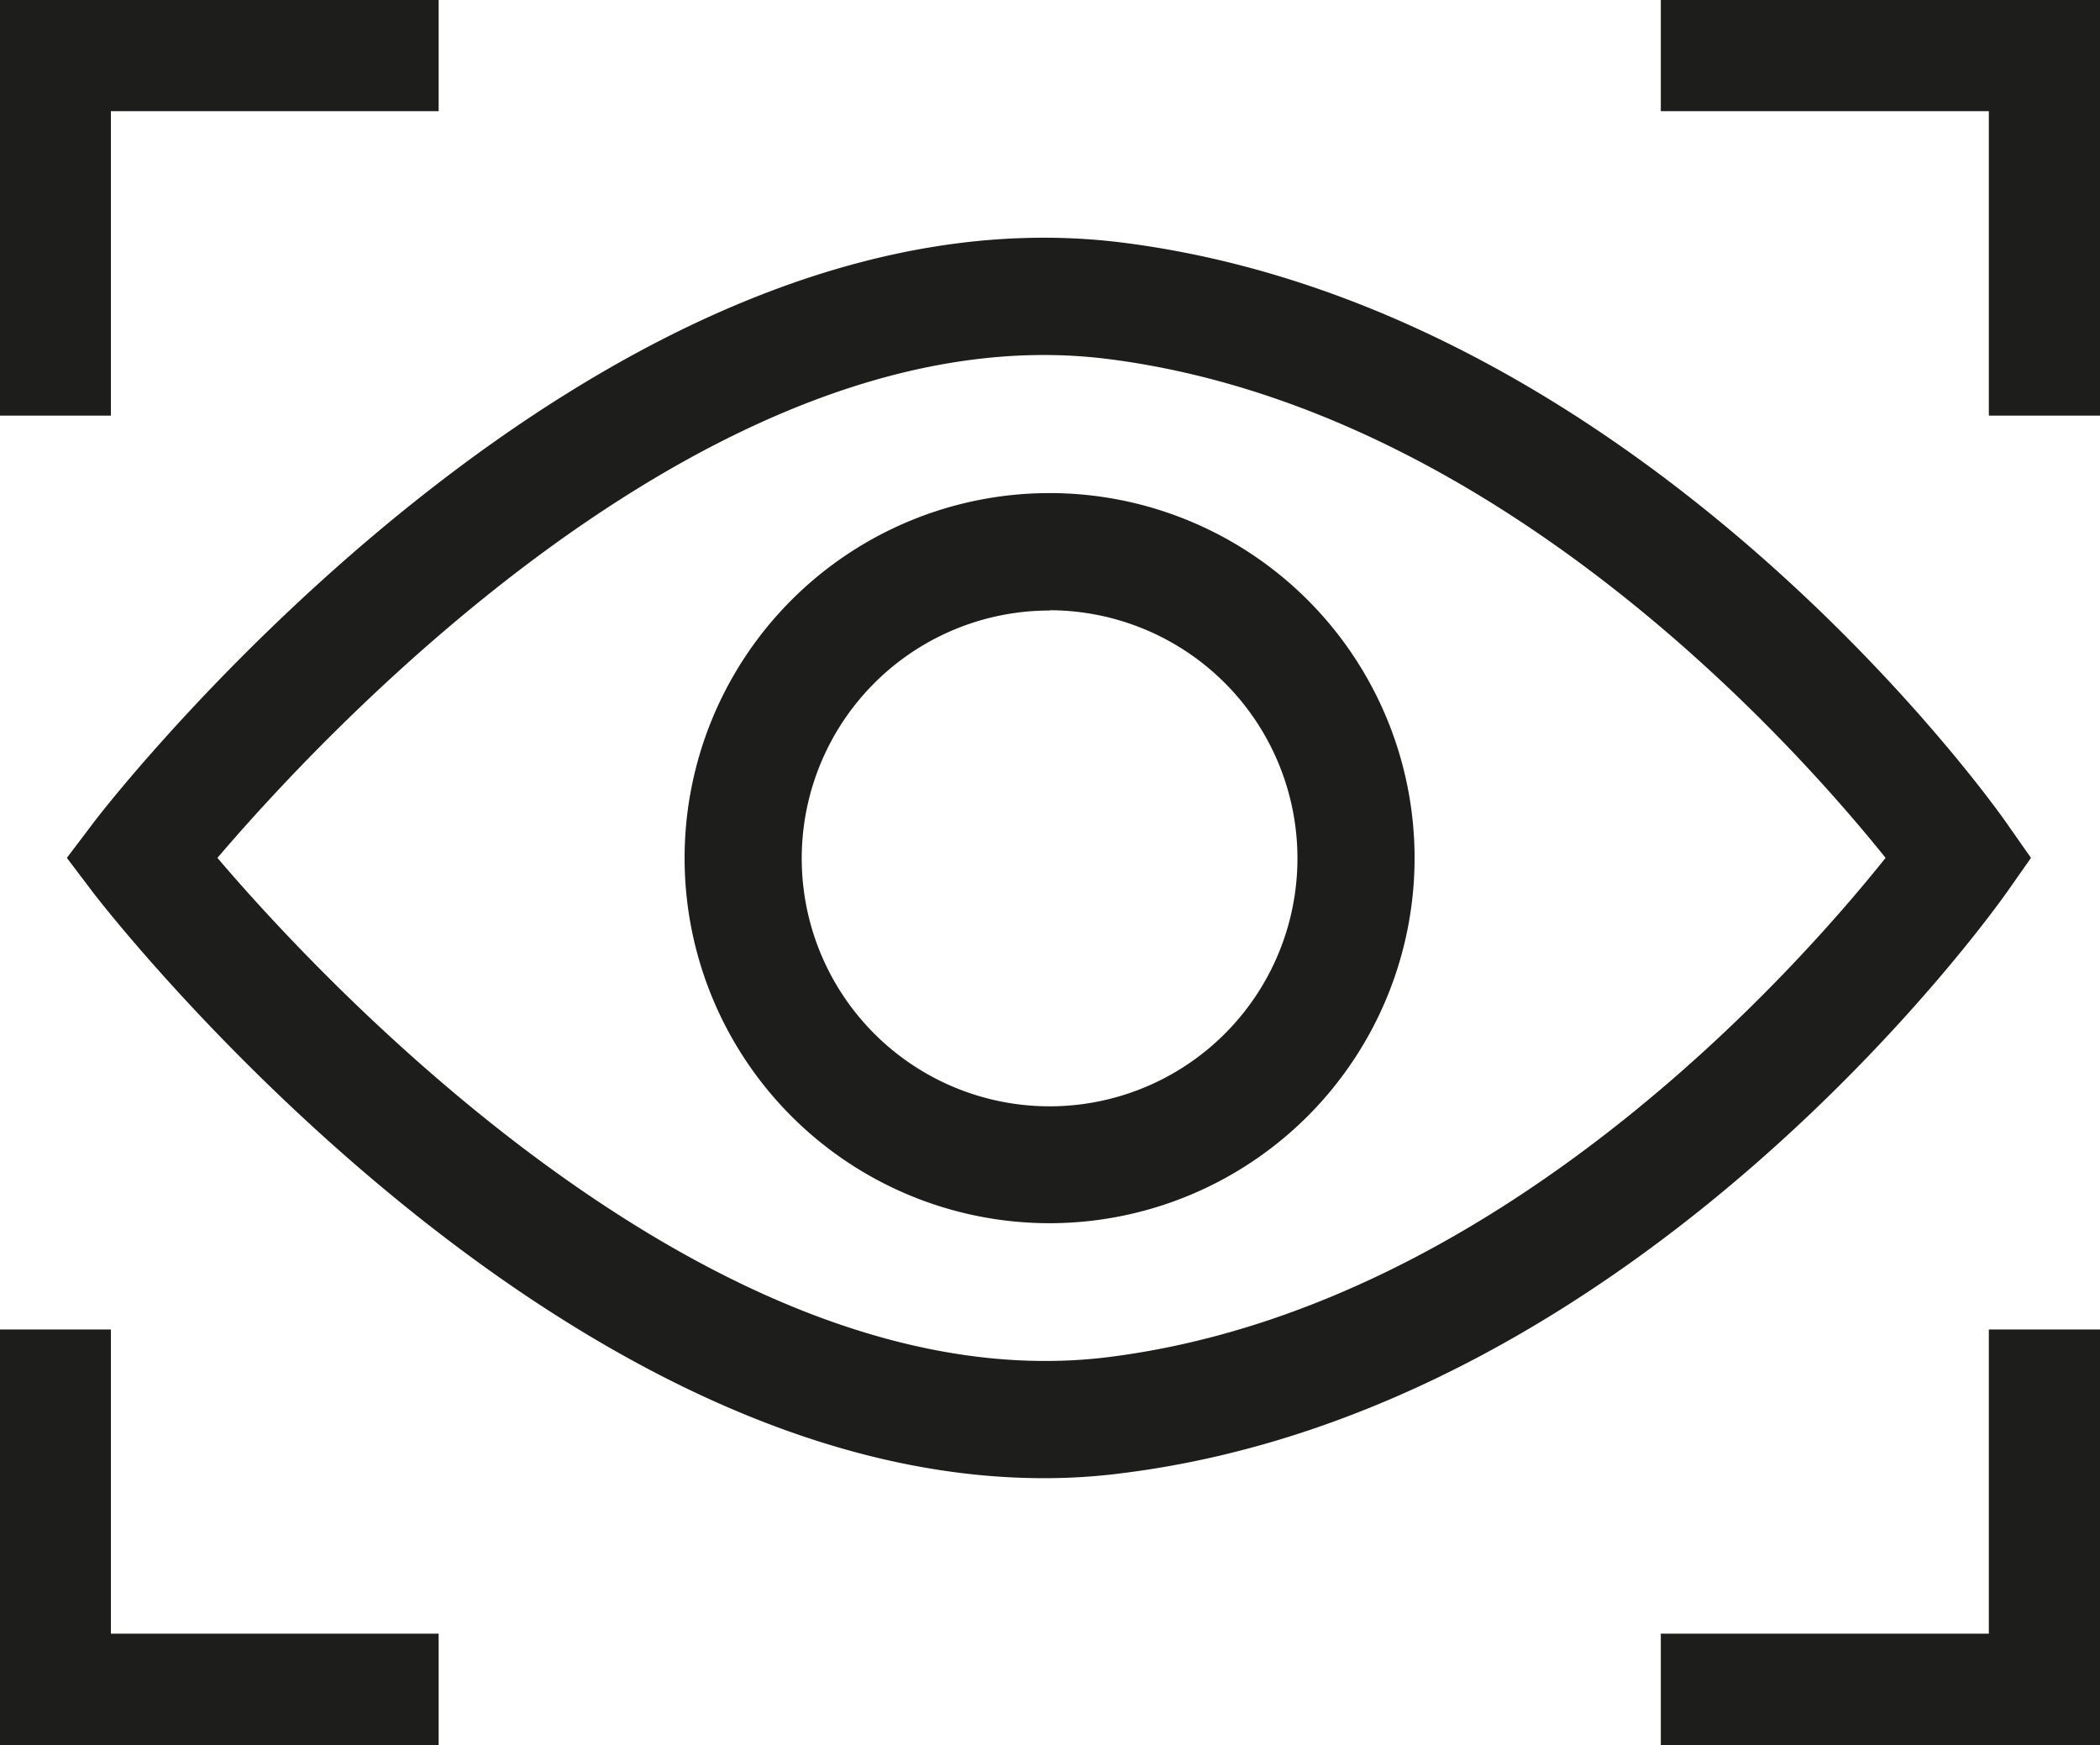
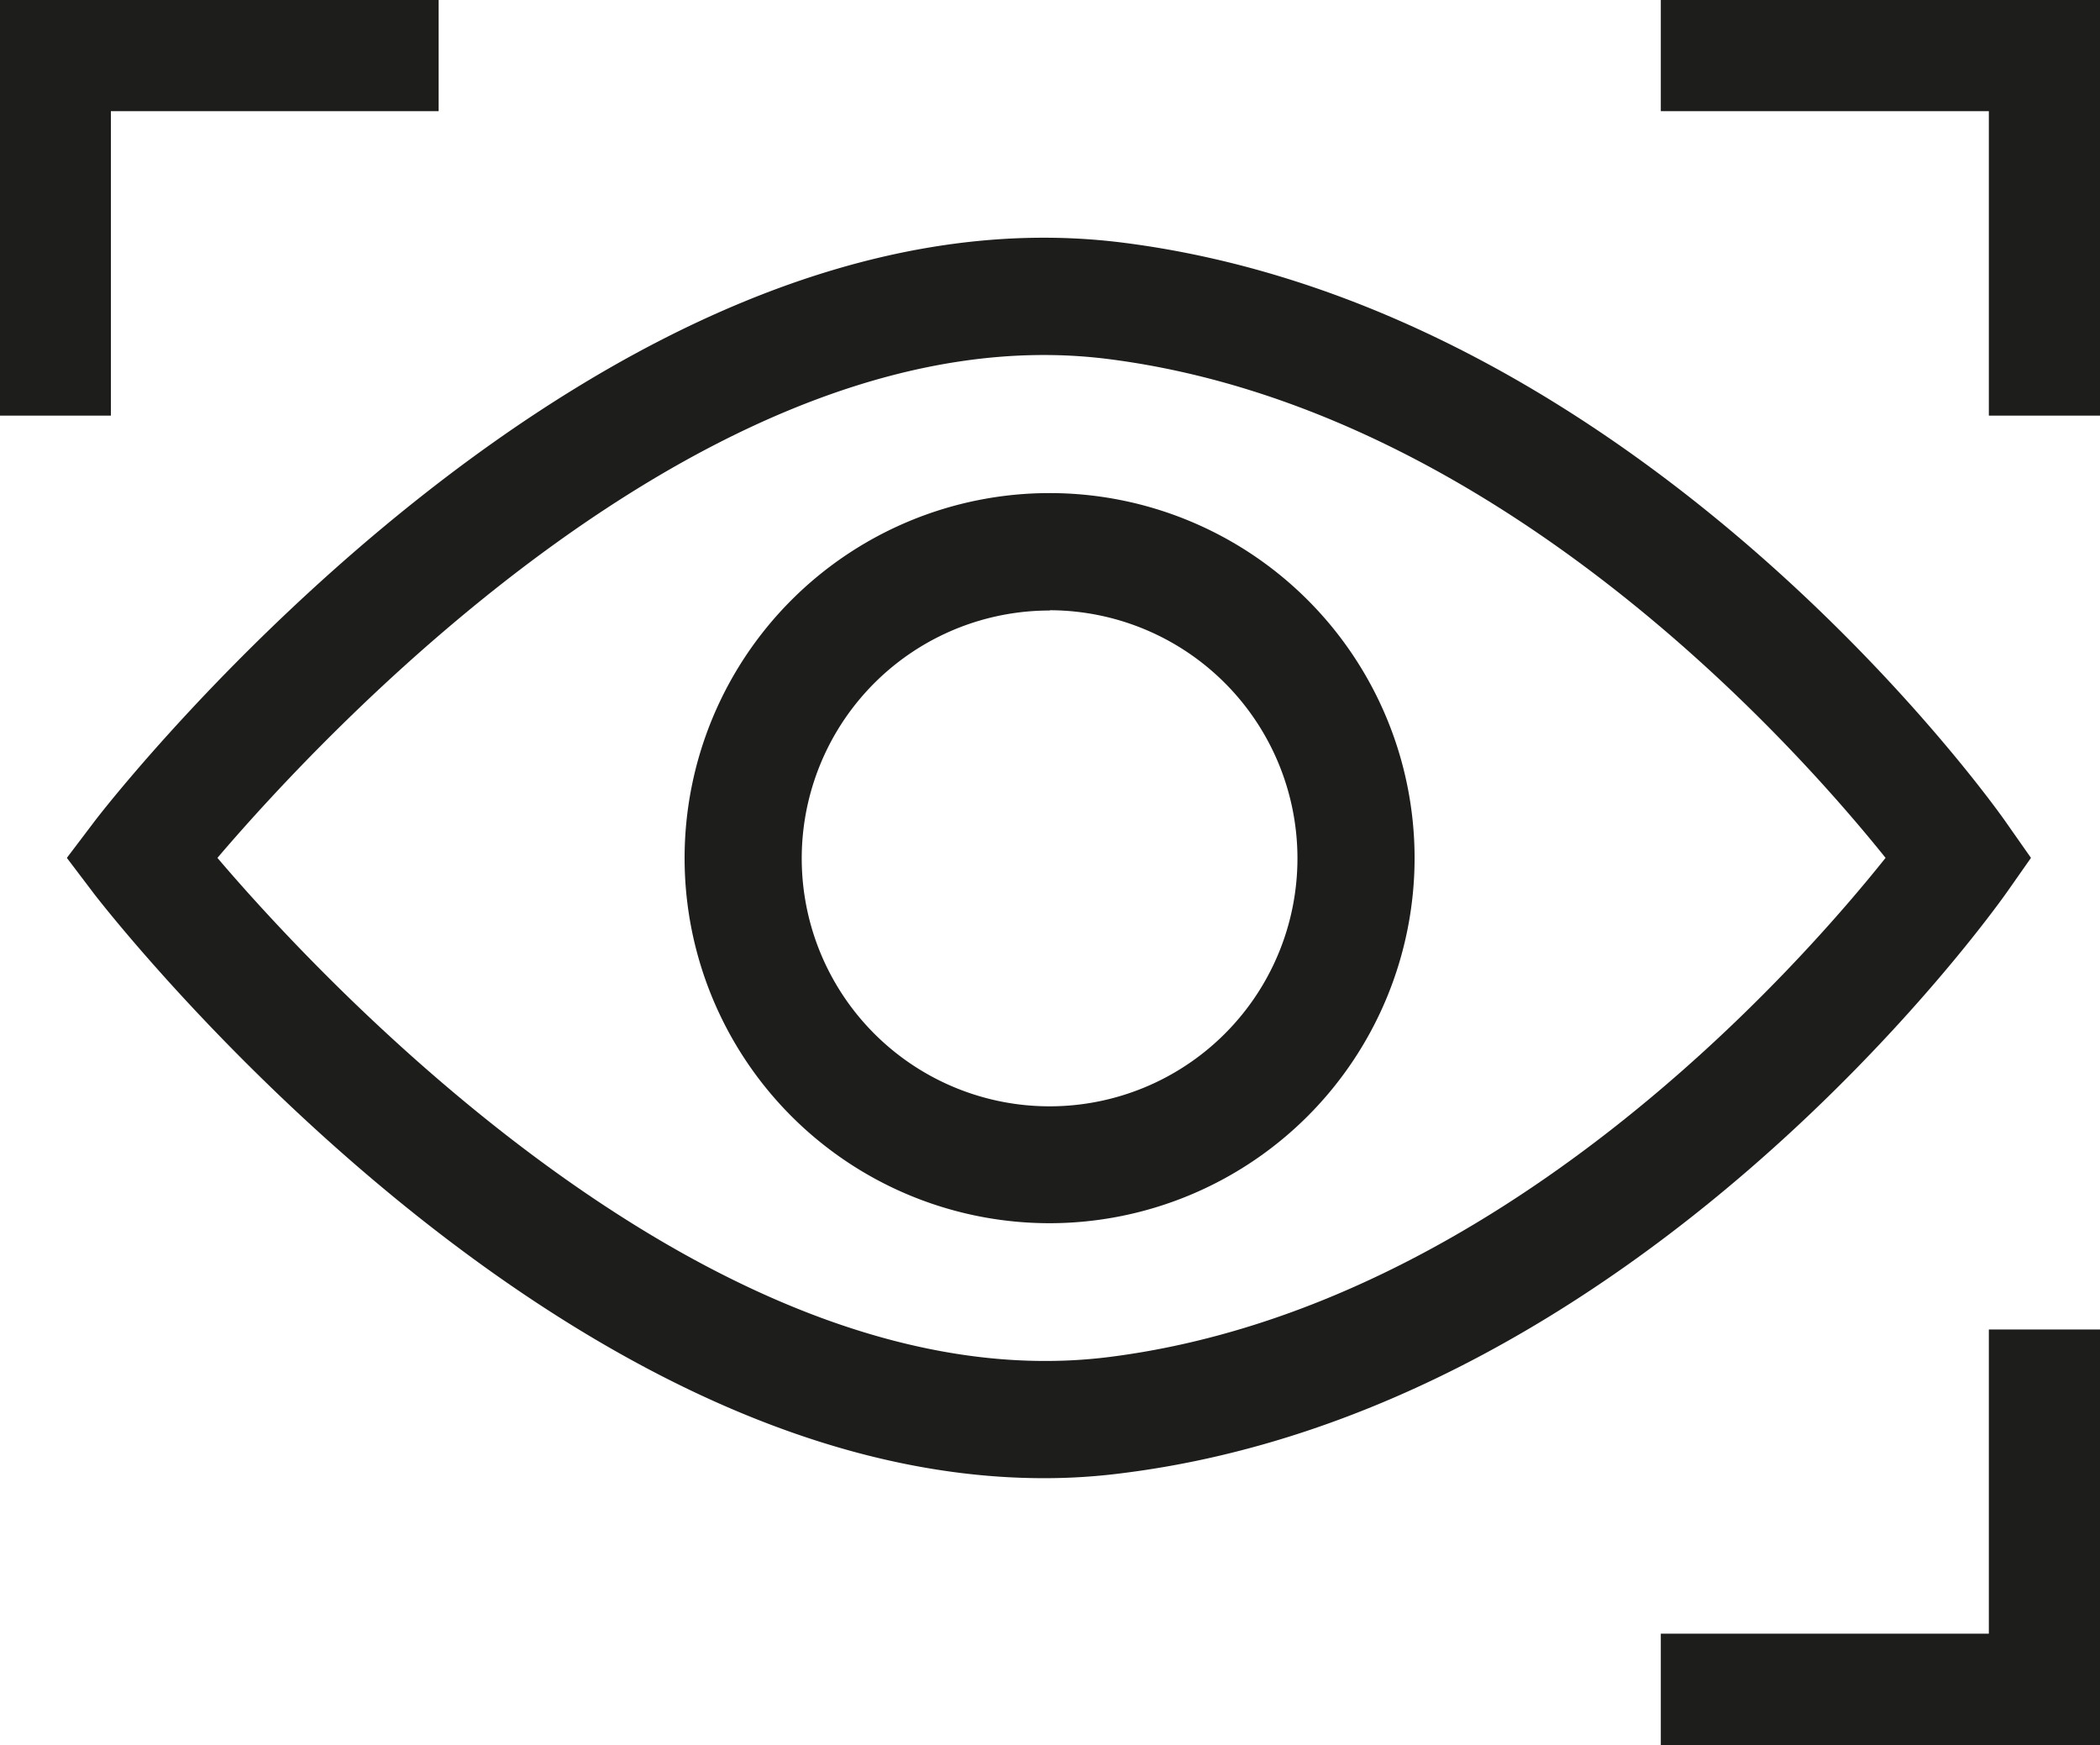
<svg xmlns="http://www.w3.org/2000/svg" id="Vrstva_1" data-name="Vrstva 1" viewBox="0 0 77.27 64.2">
  <defs>
    <style>.cls-1{fill:#1d1d1b;}</style>
  </defs>
  <title>icons-opticke-zvetseni-prostoru</title>
  <path class="cls-1" d="M38.41,54.38c-18.1,0-34.24-20.58-34.95-21.5l-1-1.32,1-1.32c.75-1,18.63-23.76,37.88-21.31,19,2.42,32,20.62,32.52,21.39l.87,1.24-.87,1.24c-.55.78-13.55,19-32.52,21.39A22.29,22.29,0,0,1,38.41,54.38ZM8,31.56c4,4.7,18.49,20.18,32.83,18.36S66.17,35.58,69.38,31.56c-3.21-4-14.23-16.52-28.59-18.35S12,26.87,8,31.56Z" />
  <path class="cls-1" d="M38.63,45A13.43,13.43,0,1,1,52.05,31.56,13.44,13.44,0,0,1,38.63,45Zm0-22.54a9.12,9.12,0,1,0,9.11,9.11A9.13,9.13,0,0,0,38.63,22.45Z" />
  <polygon class="cls-1" points="77.27 15.29 73.18 15.29 73.18 4.09 61.11 4.09 61.11 0 77.27 0 77.27 15.29" />
  <polygon class="cls-1" points="4.08 15.29 -0.02 15.29 -0.02 0 16.14 0 16.14 4.09 4.08 4.09 4.08 15.29" />
-   <polygon class="cls-1" points="16.14 64.2 -0.02 64.2 -0.02 48.91 4.08 48.91 4.08 60.1 16.14 60.1 16.14 64.2" />
  <polygon class="cls-1" points="77.27 64.2 61.11 64.2 61.11 60.1 73.18 60.1 73.18 48.91 77.27 48.91 77.27 64.2" />
</svg>